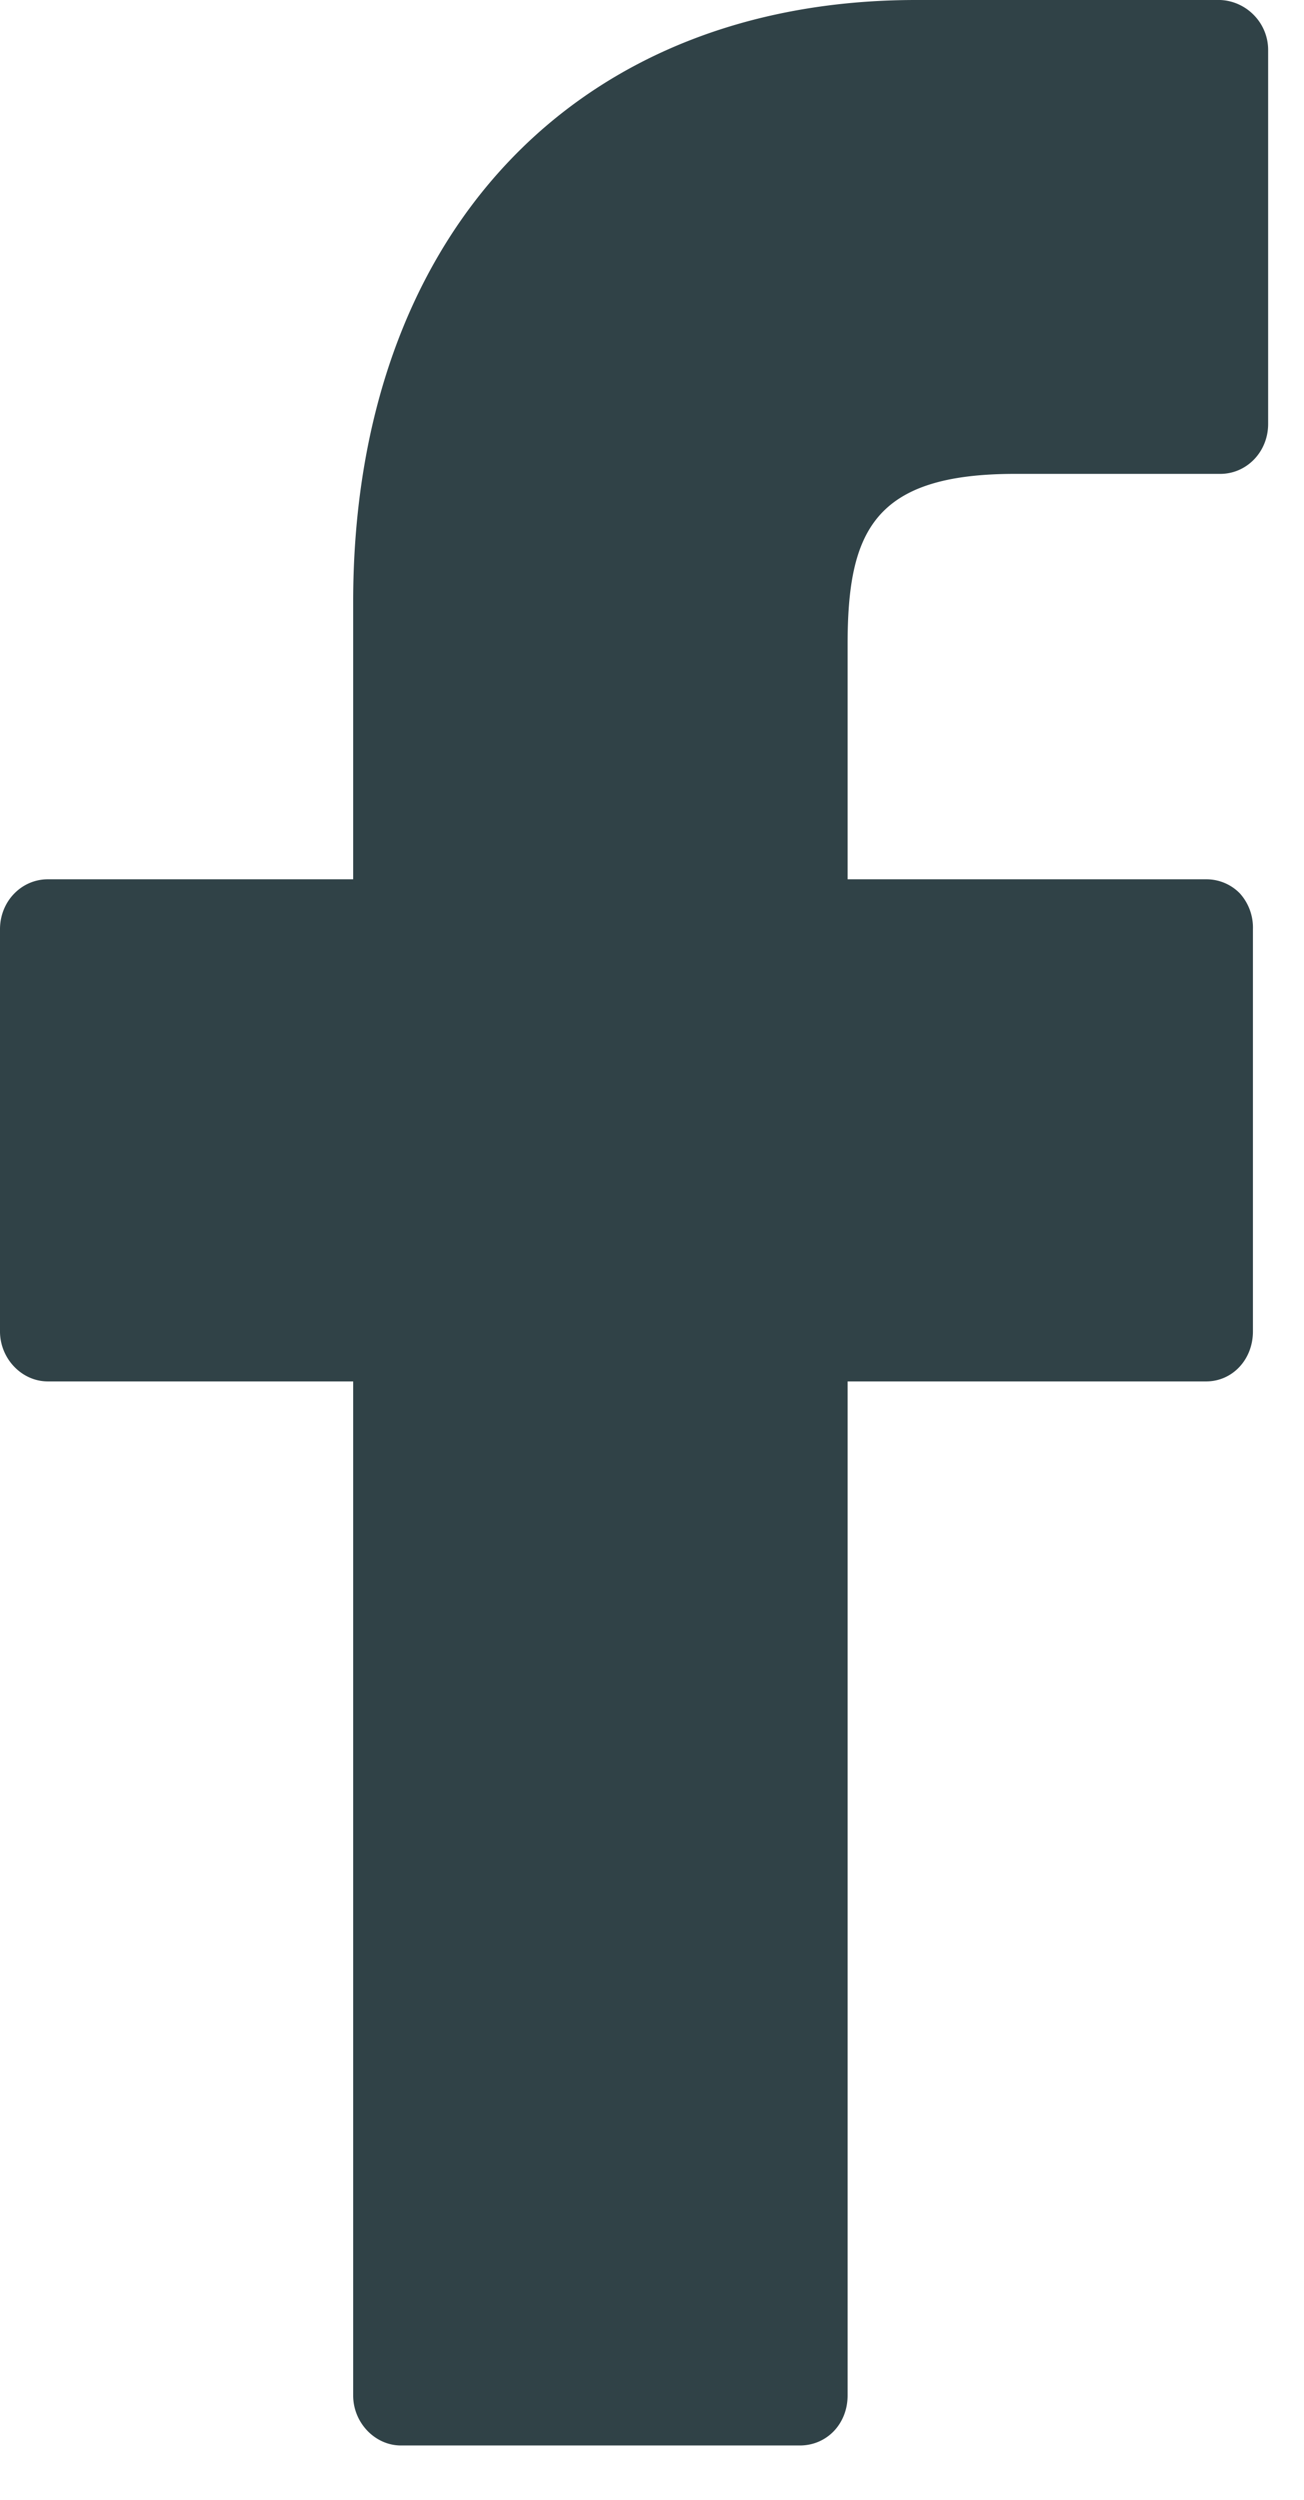
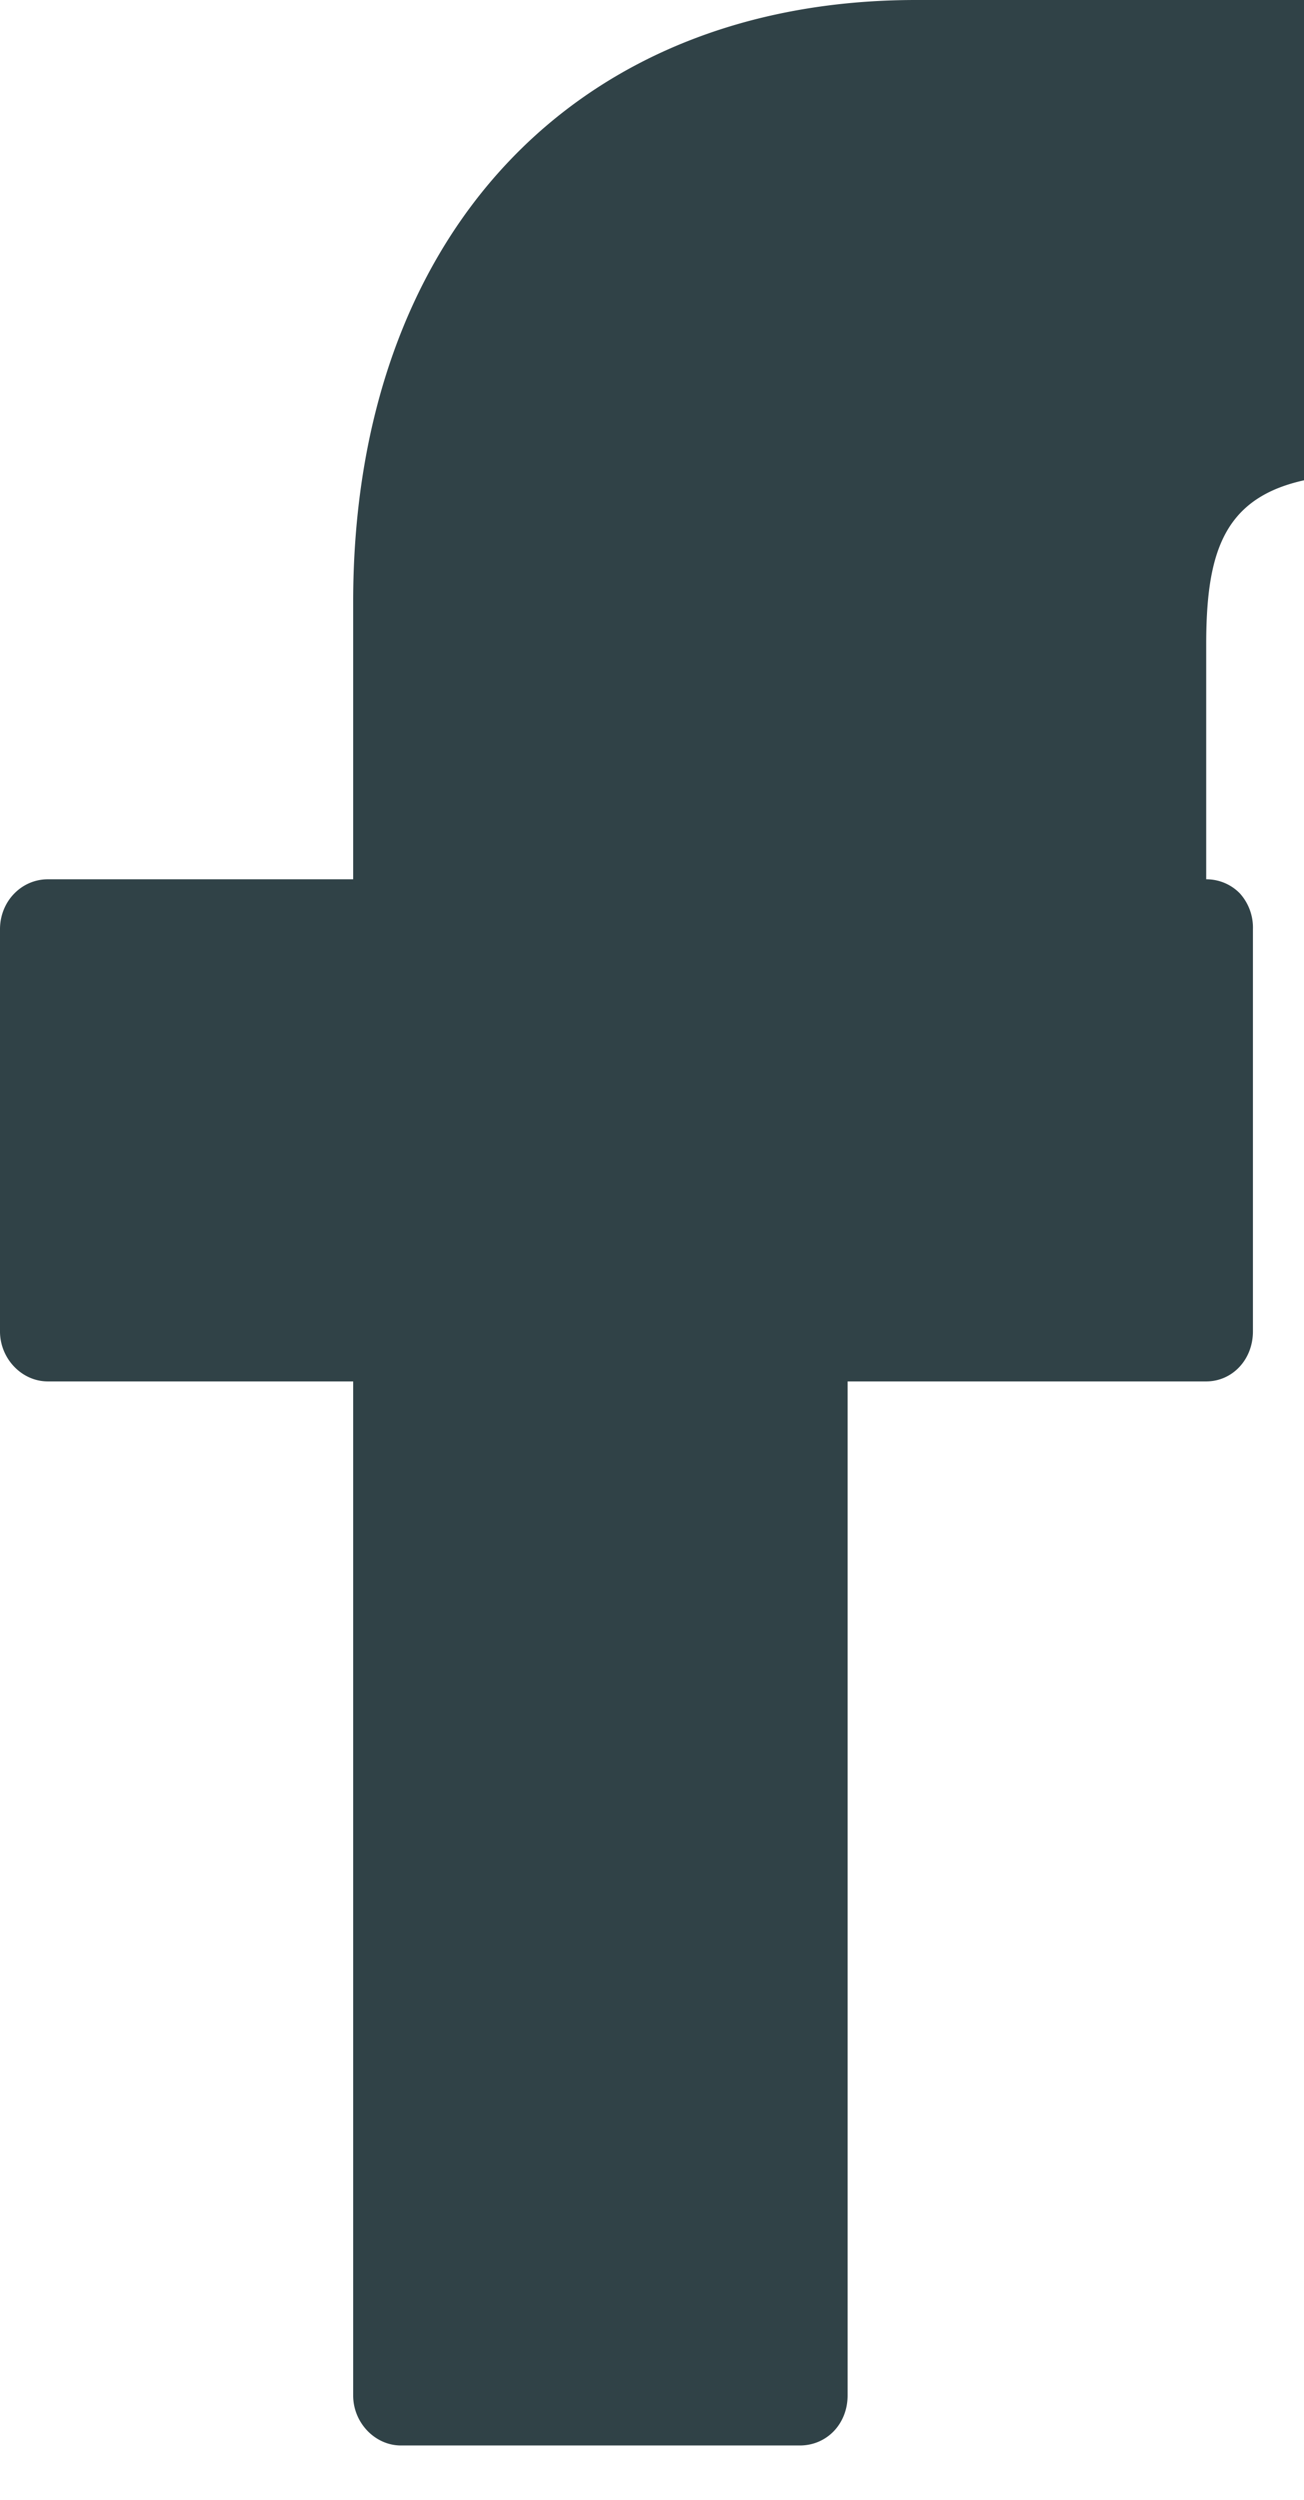
<svg xmlns="http://www.w3.org/2000/svg" xmlns:xlink="http://www.w3.org/1999/xlink" width="12" height="23" viewBox="0 0 12 23">
  <defs>
-     <path id="ba7ra" d="M677.23 291h-2.8c-3.14 0-5.18 2.17-5.18 5.54v2.55h-2.81c-.24 0-.44.2-.44.46v3.7c0 .25.2.46.44.46h2.81v9.33c0 .25.2.46.44.46h3.67c.25 0 .44-.2.44-.46v-9.33h3.3c.24 0 .43-.2.43-.46v-3.7a.47.47 0 0 0-.12-.33.43.43 0 0 0-.31-.13h-3.3v-2.16c0-1.04.24-1.57 1.54-1.57h1.89c.24 0 .44-.2.44-.46v-3.44c0-.25-.2-.45-.44-.46z" />
+     <path id="ba7ra" d="M677.23 291h-2.8c-3.14 0-5.18 2.17-5.18 5.54v2.55h-2.81c-.24 0-.44.2-.44.46v3.7c0 .25.2.46.44.46h2.81v9.33c0 .25.2.46.44.46h3.67c.25 0 .44-.2.44-.46v-9.33h3.3c.24 0 .43-.2.43-.46v-3.7a.47.47 0 0 0-.12-.33.43.43 0 0 0-.31-.13v-2.16c0-1.04.24-1.57 1.54-1.57h1.89c.24 0 .44-.2.44-.46v-3.44c0-.25-.2-.45-.44-.46z" />
  </defs>
  <g>
    <g transform="translate(-666 -291)">
      <g>
        <g>
          <use fill="#304247" xlink:href="#ba7ra" />
        </g>
      </g>
    </g>
  </g>
</svg>